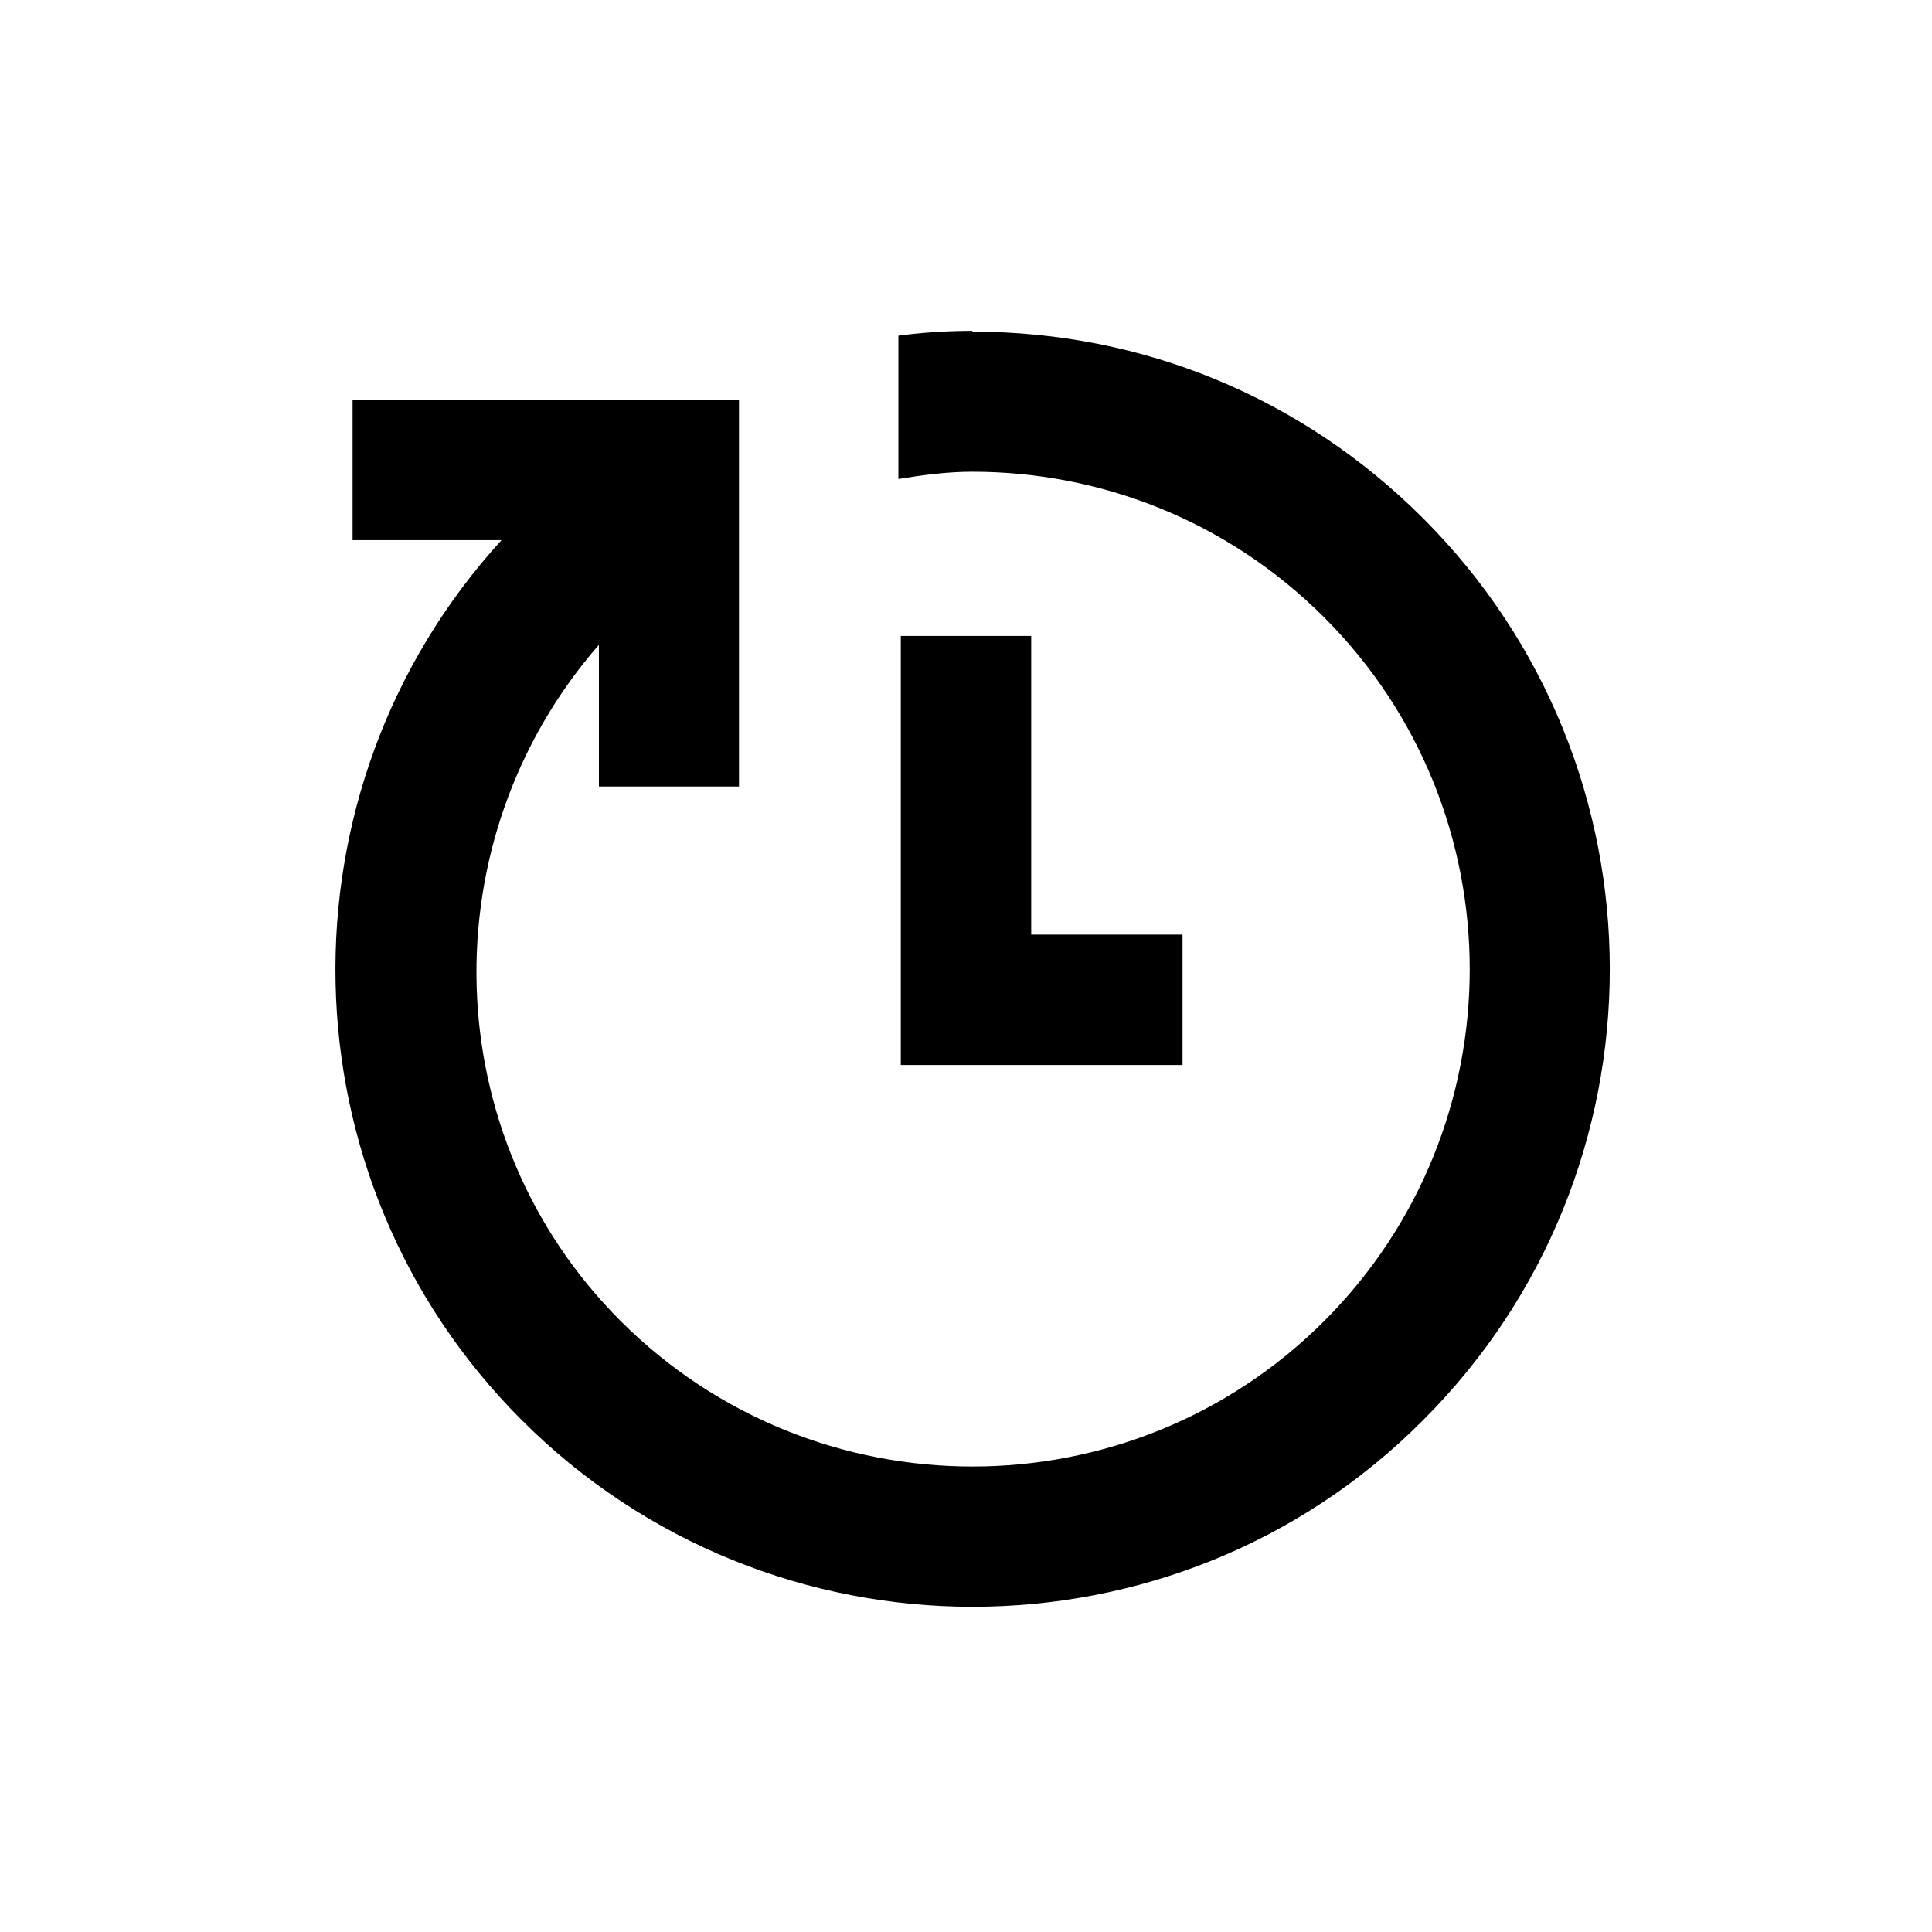
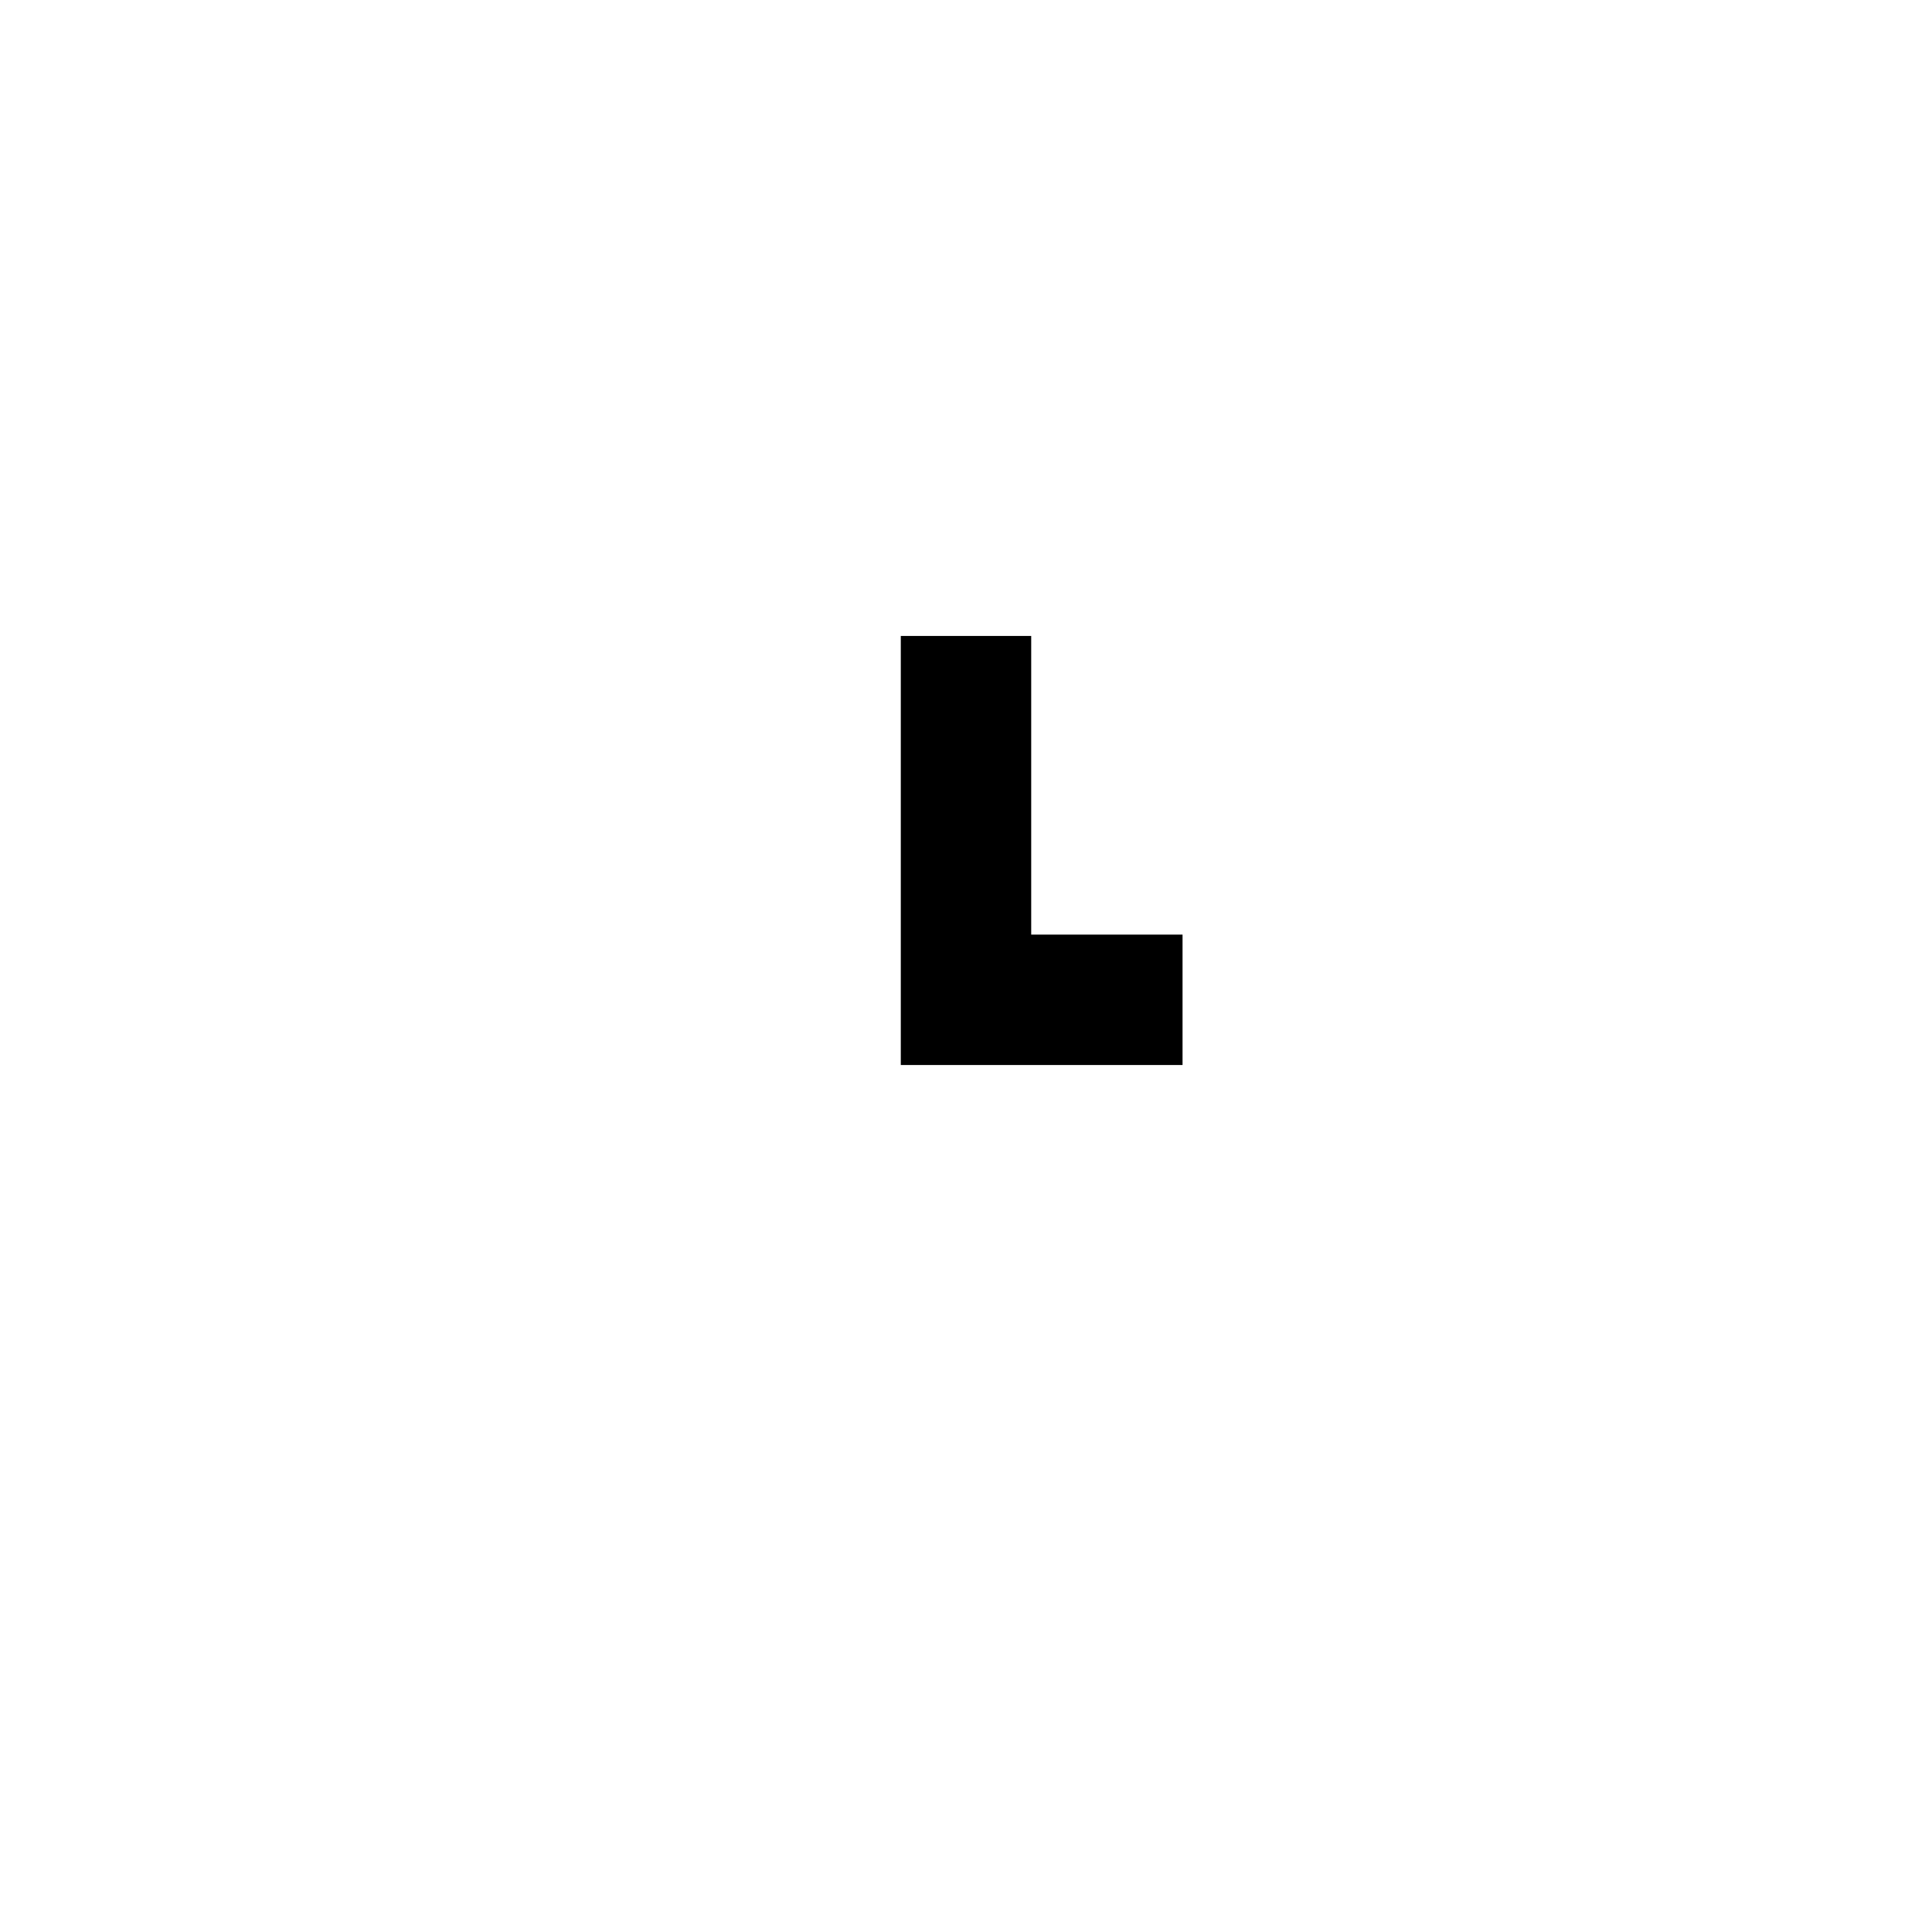
<svg xmlns="http://www.w3.org/2000/svg" id="Layer_1" data-name="Layer 1" viewBox="0 0 24 24">
-   <path d="M12.08,4.11c-.31,0-.62.02-.92.06v1.78c.31-.05.61-.09.92-.09,1.58,0,3.16.6,4.37,1.81,2.41,2.41,2.41,6.33,0,8.74-2.41,2.41-6.33,2.41-8.74,0-2.3-2.3-2.38-5.98-.27-8.4v1.76h1.74v-4.8h-4.8v1.74h1.85c-2.83,3.1-2.75,7.93.25,10.93,1.54,1.54,3.57,2.32,5.6,2.32s4.06-.77,5.6-2.32c3.09-3.09,3.09-8.11,0-11.2-1.5-1.5-3.48-2.32-5.6-2.32Z" />
  <polygon points="11.19 7.9 11.19 13.23 14.69 13.23 14.69 11.61 12.81 11.61 12.81 7.9 11.19 7.9" />
</svg>